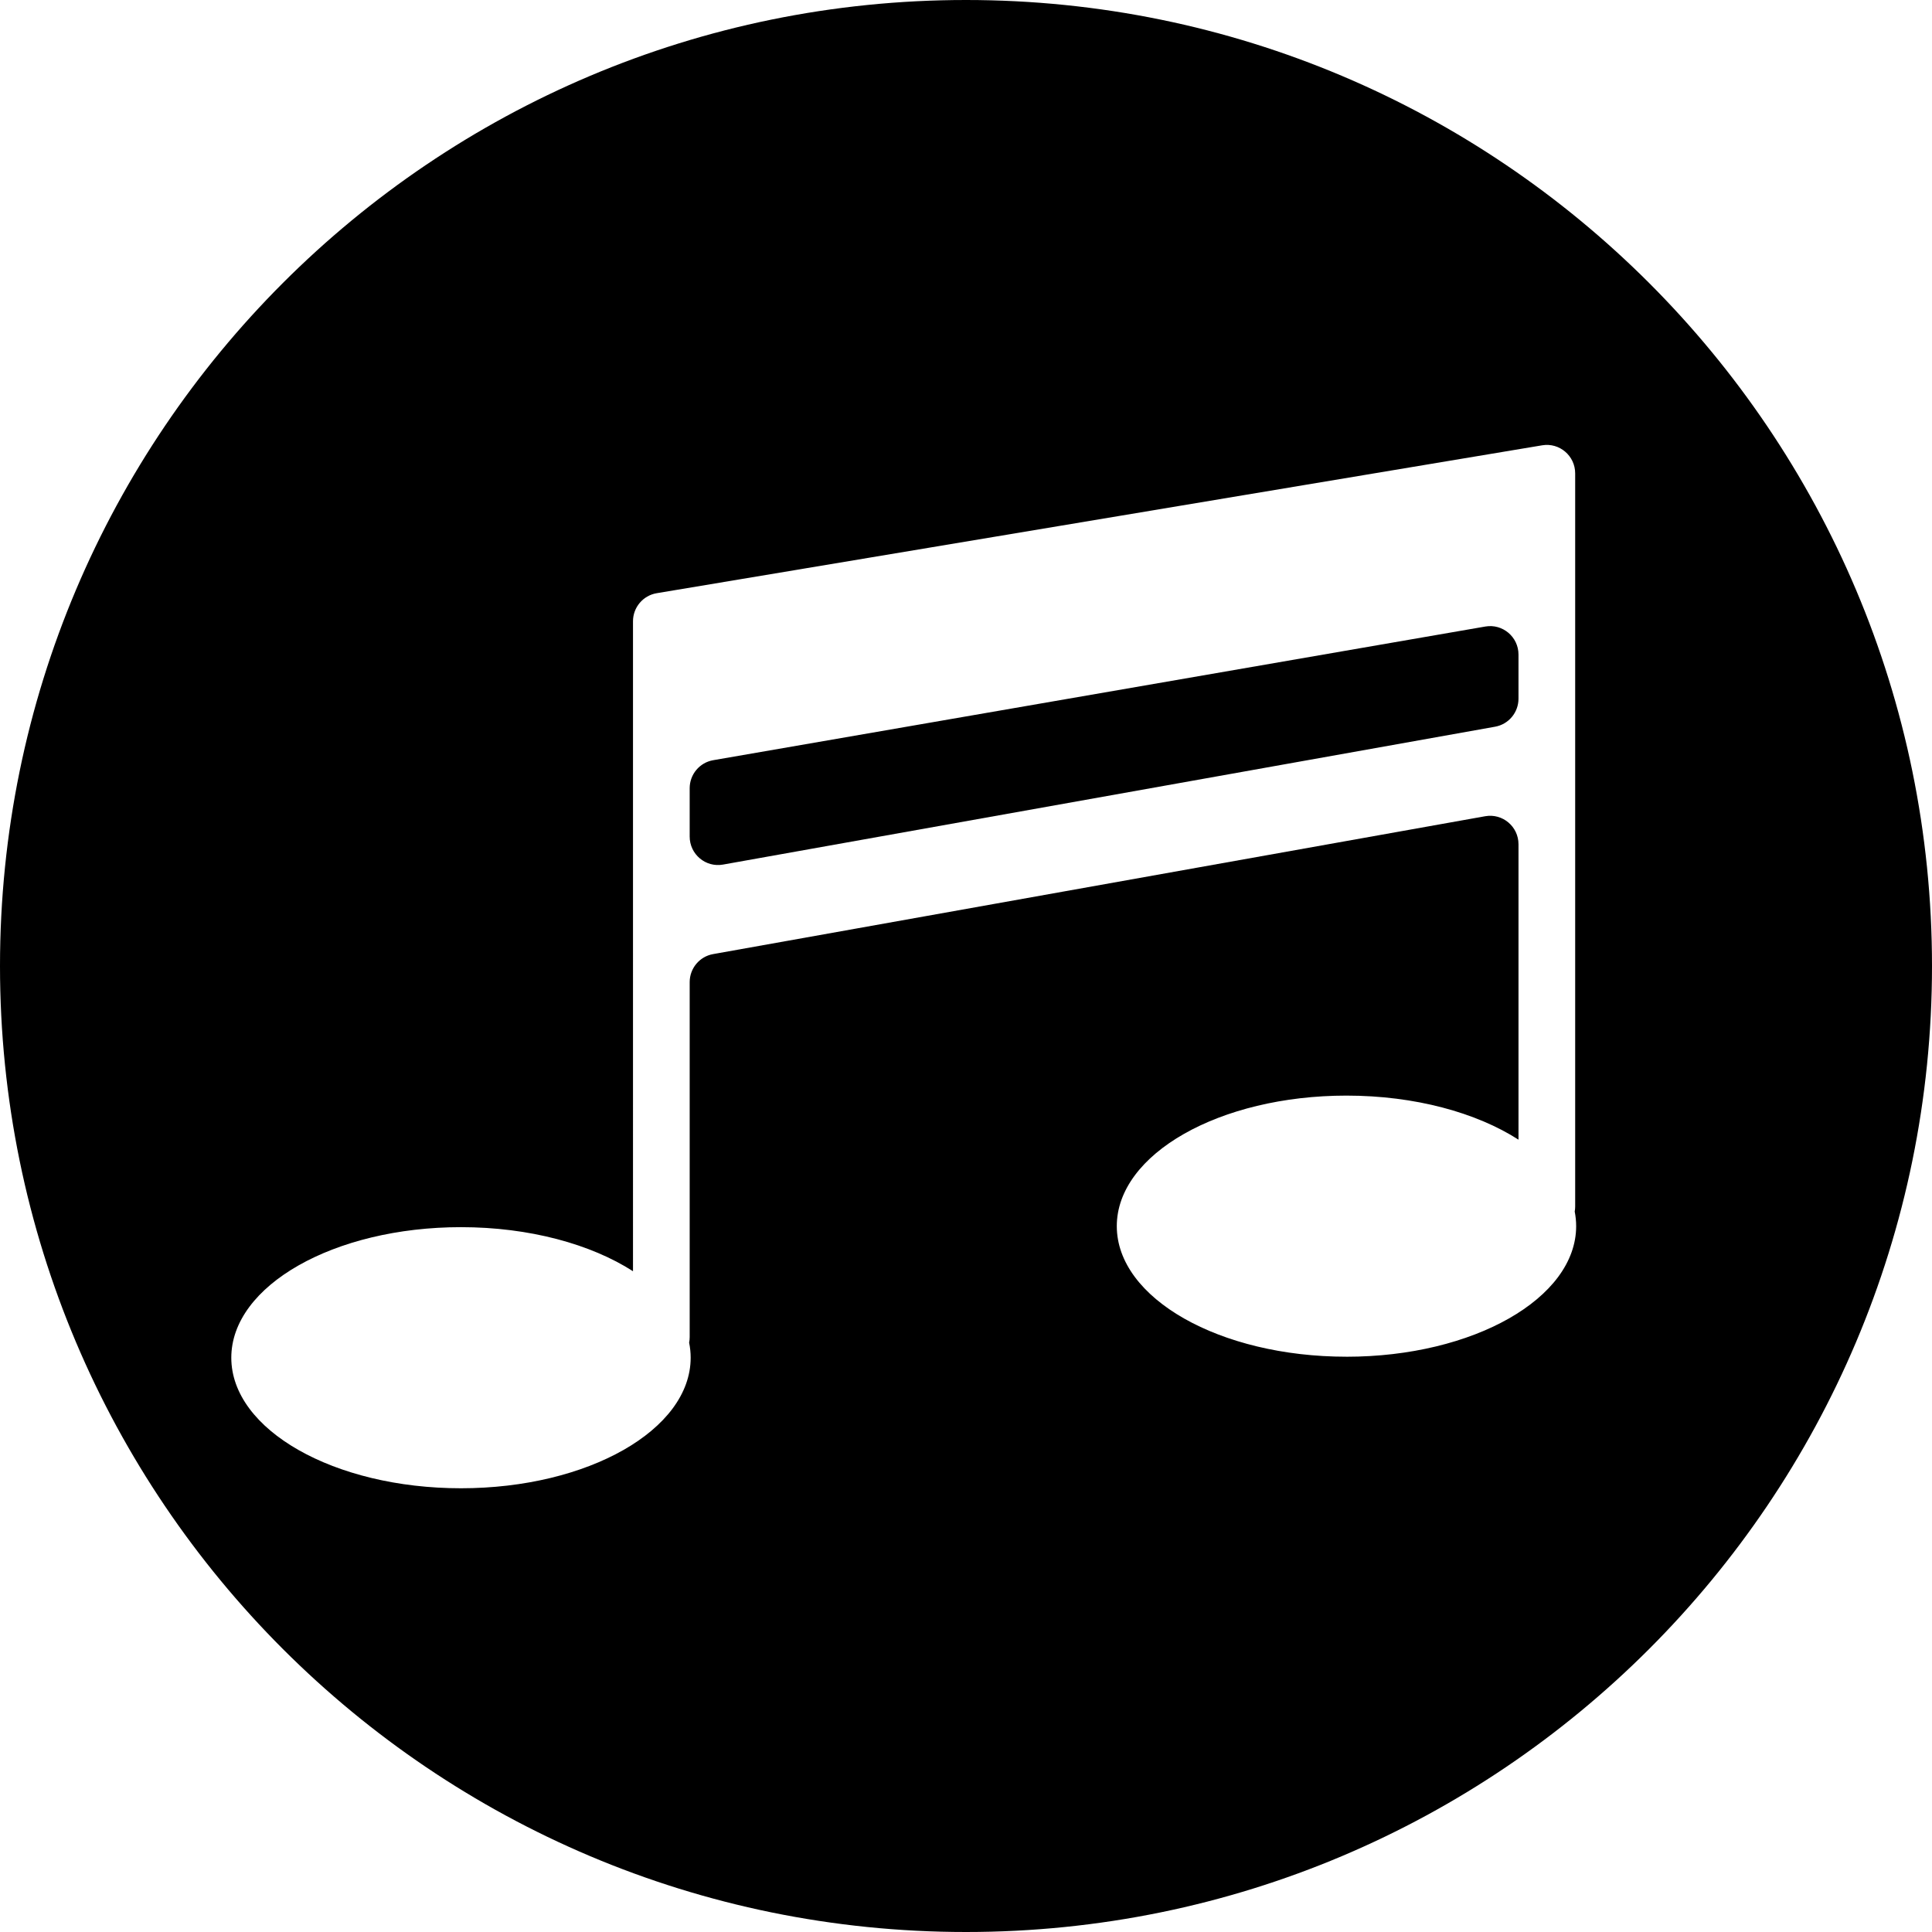
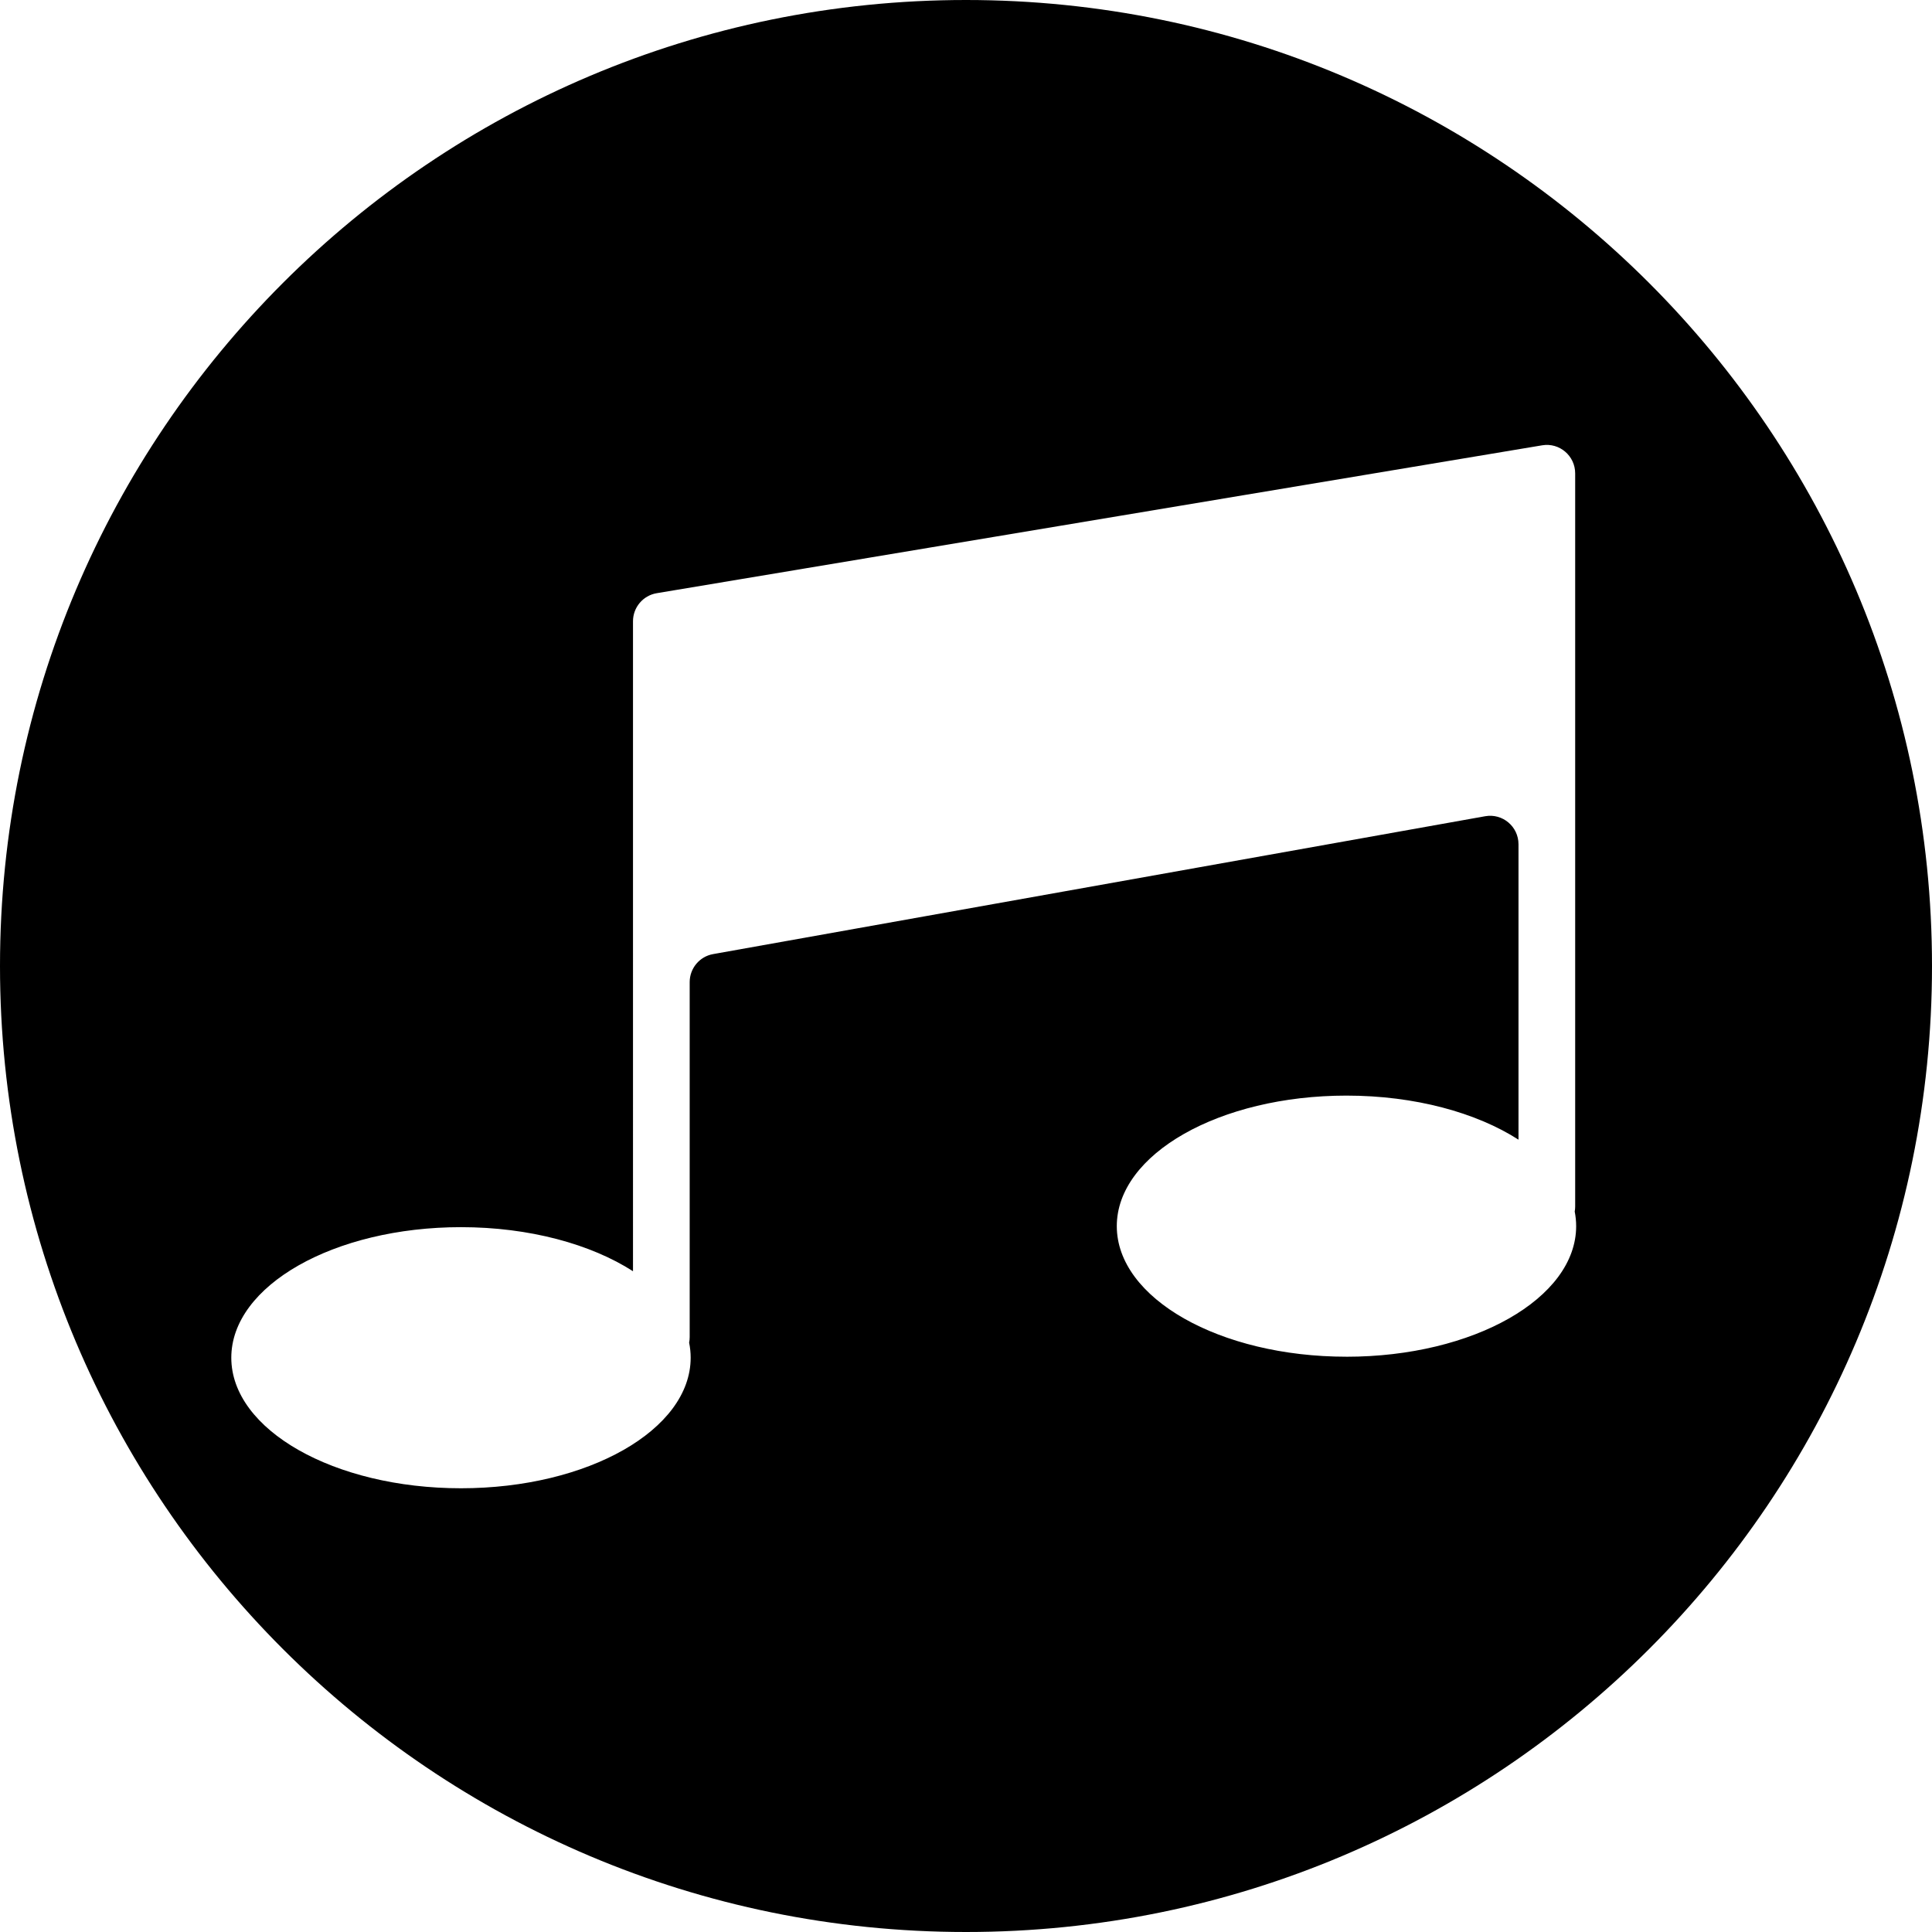
<svg xmlns="http://www.w3.org/2000/svg" id="_Слой_1" data-name="Слой 1" viewBox="0 0 923 923">
-   <path d="M709.61,299.32l-368.88,63.86c-6.5,1.12-11.24,6.78-11.24,13.4v23.08c0,8.46,7.61,14.87,15.91,13.39l368.88-65.87c6.46-1.15,11.17-6.8,11.17-13.39v-21.07c0-8.43-7.57-14.83-15.84-13.4Z" />
  <path d="M461.5,0C206.62,0,0,206.62,0,461.5s206.62,461.5,461.5,461.5,461.5-206.62,461.5-461.5S716.38,0,461.5,0Zm181.77,648.16c-60.6,0-109.73-27.92-109.73-62.37s49.13-62.37,109.73-62.37c32.71,0,62.08,8.14,82.18,21.05v-141.13c0-8.46-7.61-14.87-15.91-13.39l-368.88,65.87c-6.46,1.15-11.17,6.8-11.17,13.39v169.58c0,.91-.09,1.8-.26,2.66,.48,2.36,.73,4.76,.73,7.19,0,34.45-49.13,62.37-109.73,62.37s-109.73-27.92-109.73-62.37,49.13-62.37,109.73-62.37c32.71,0,62.08,8.14,82.18,21.05V296.82c0-6.65,4.79-12.32,11.32-13.42l423.04-70.66c8.25-1.38,15.76,5.01,15.76,13.42v350.26c0,.82-.08,1.61-.22,2.39,.45,2.29,.69,4.62,.69,6.99,0,34.45-49.13,62.37-109.73,62.37Z" />
</svg>